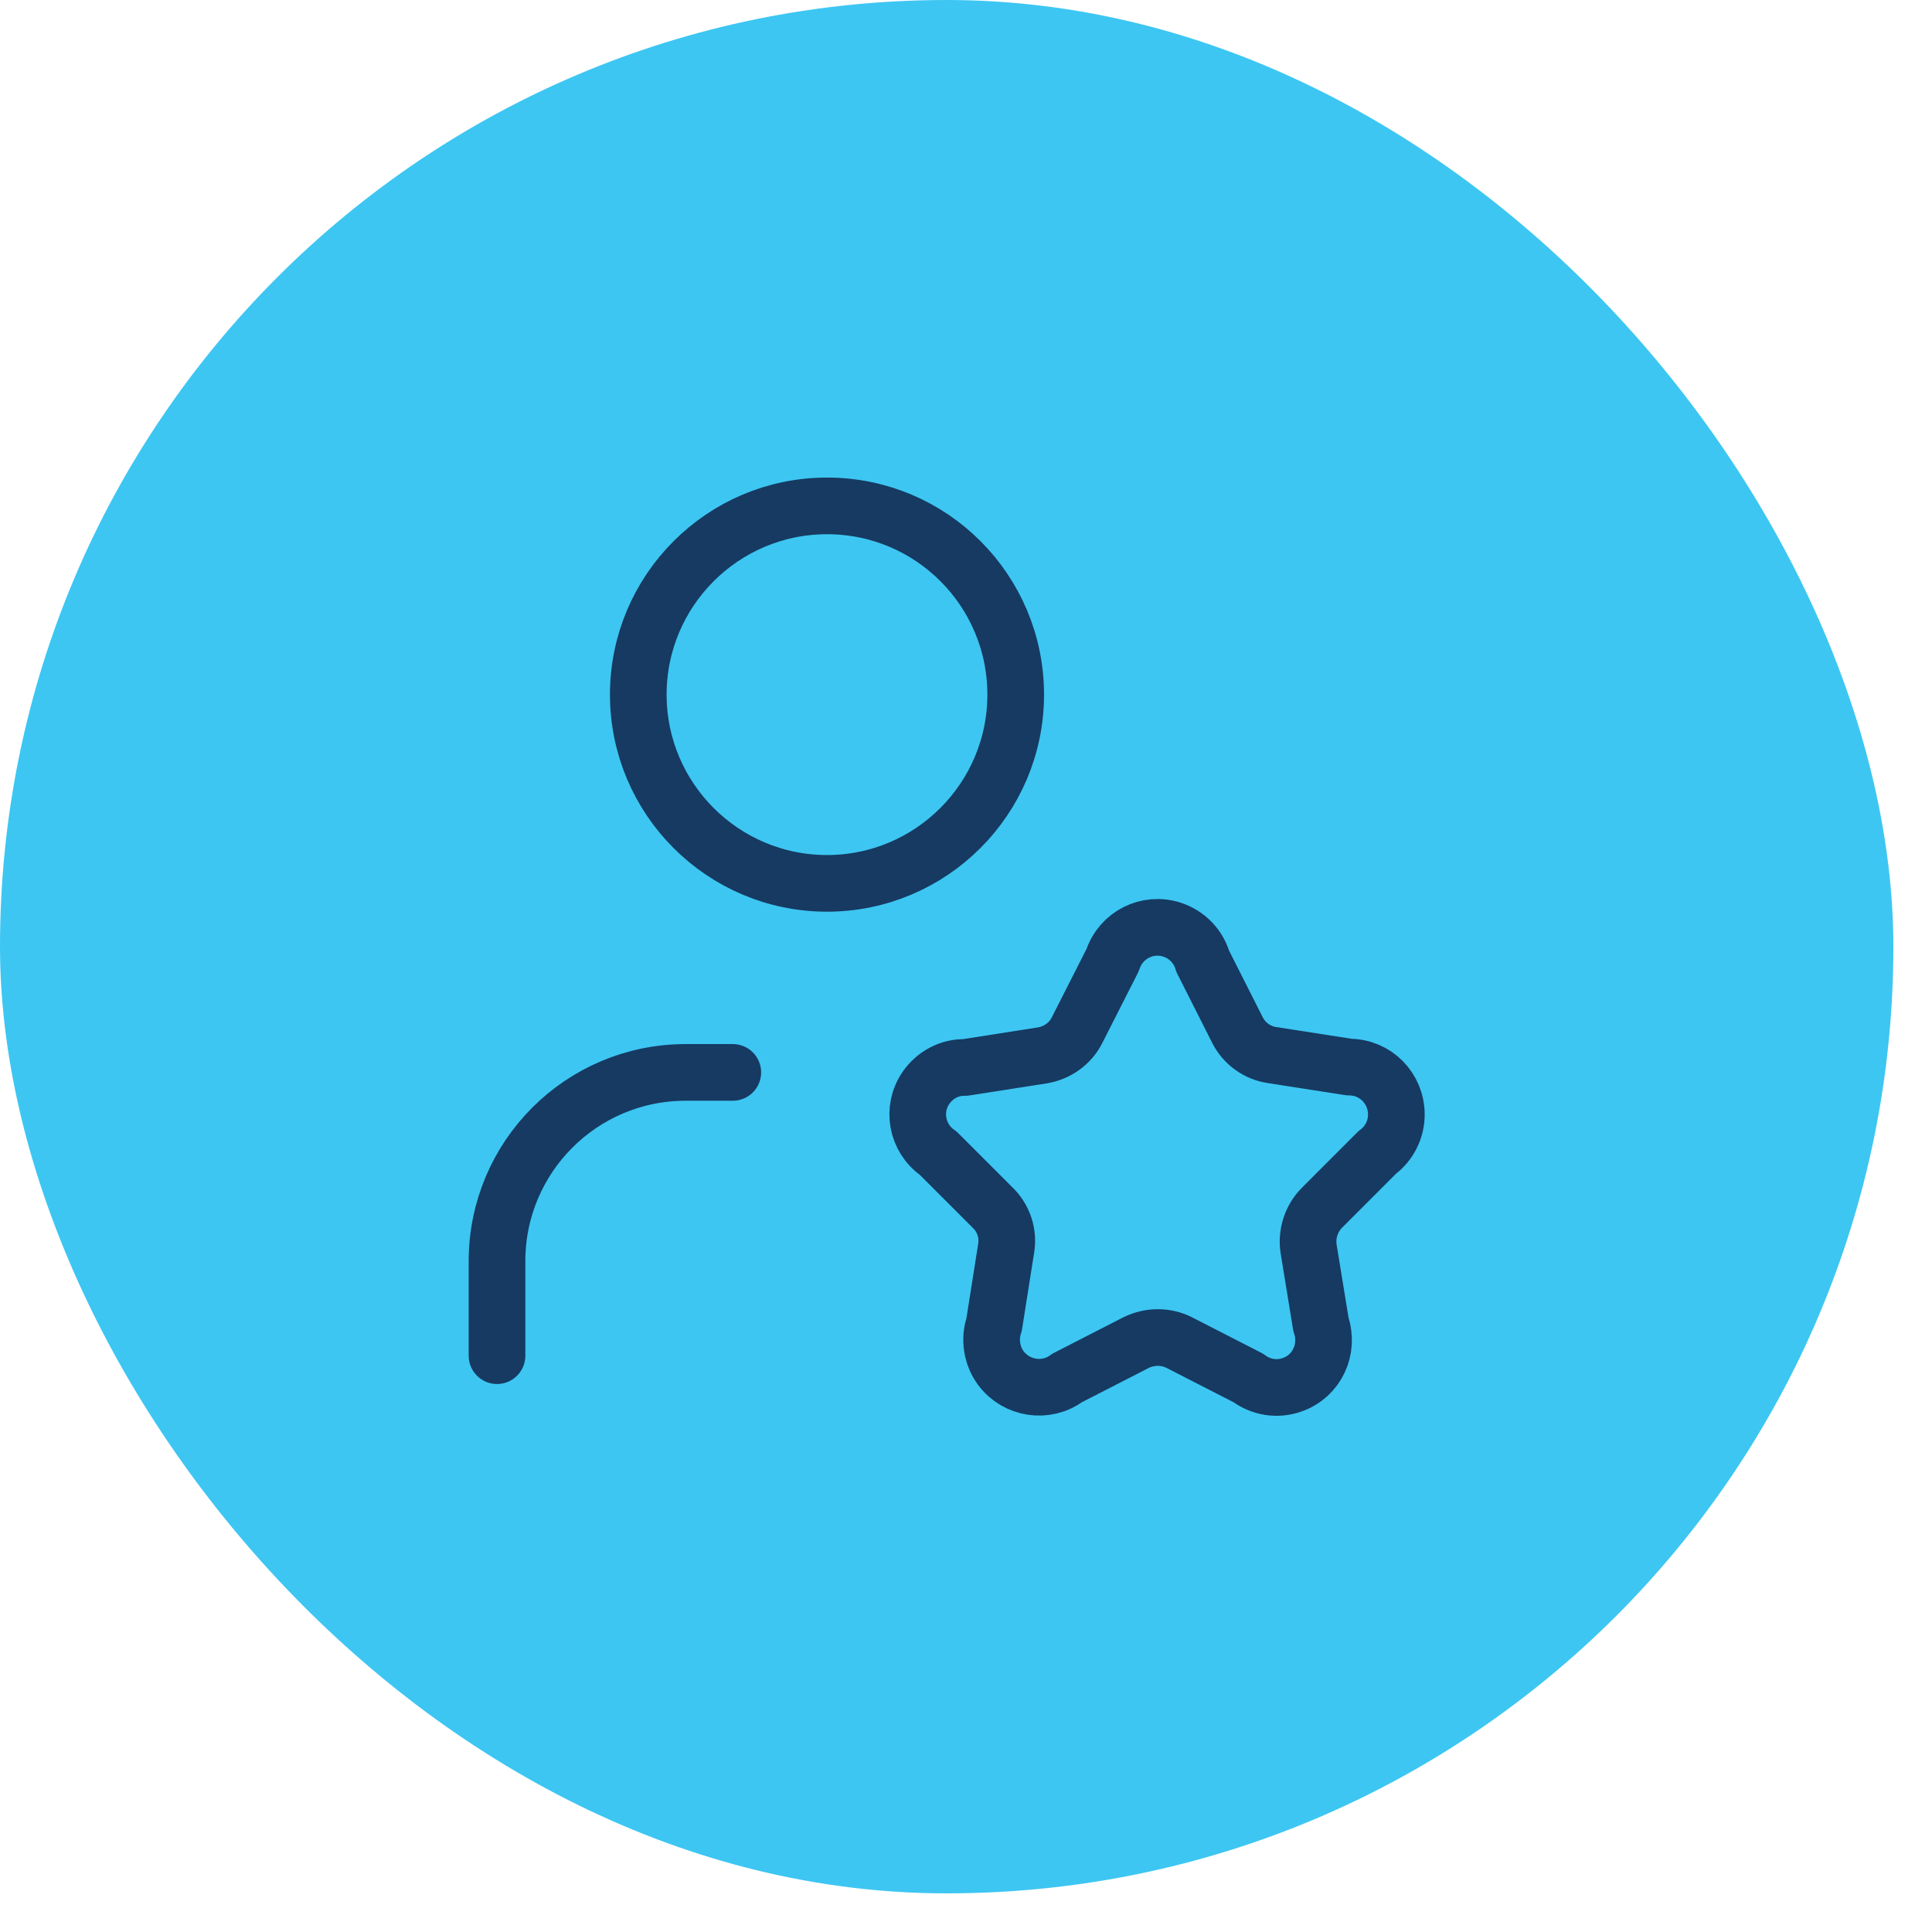
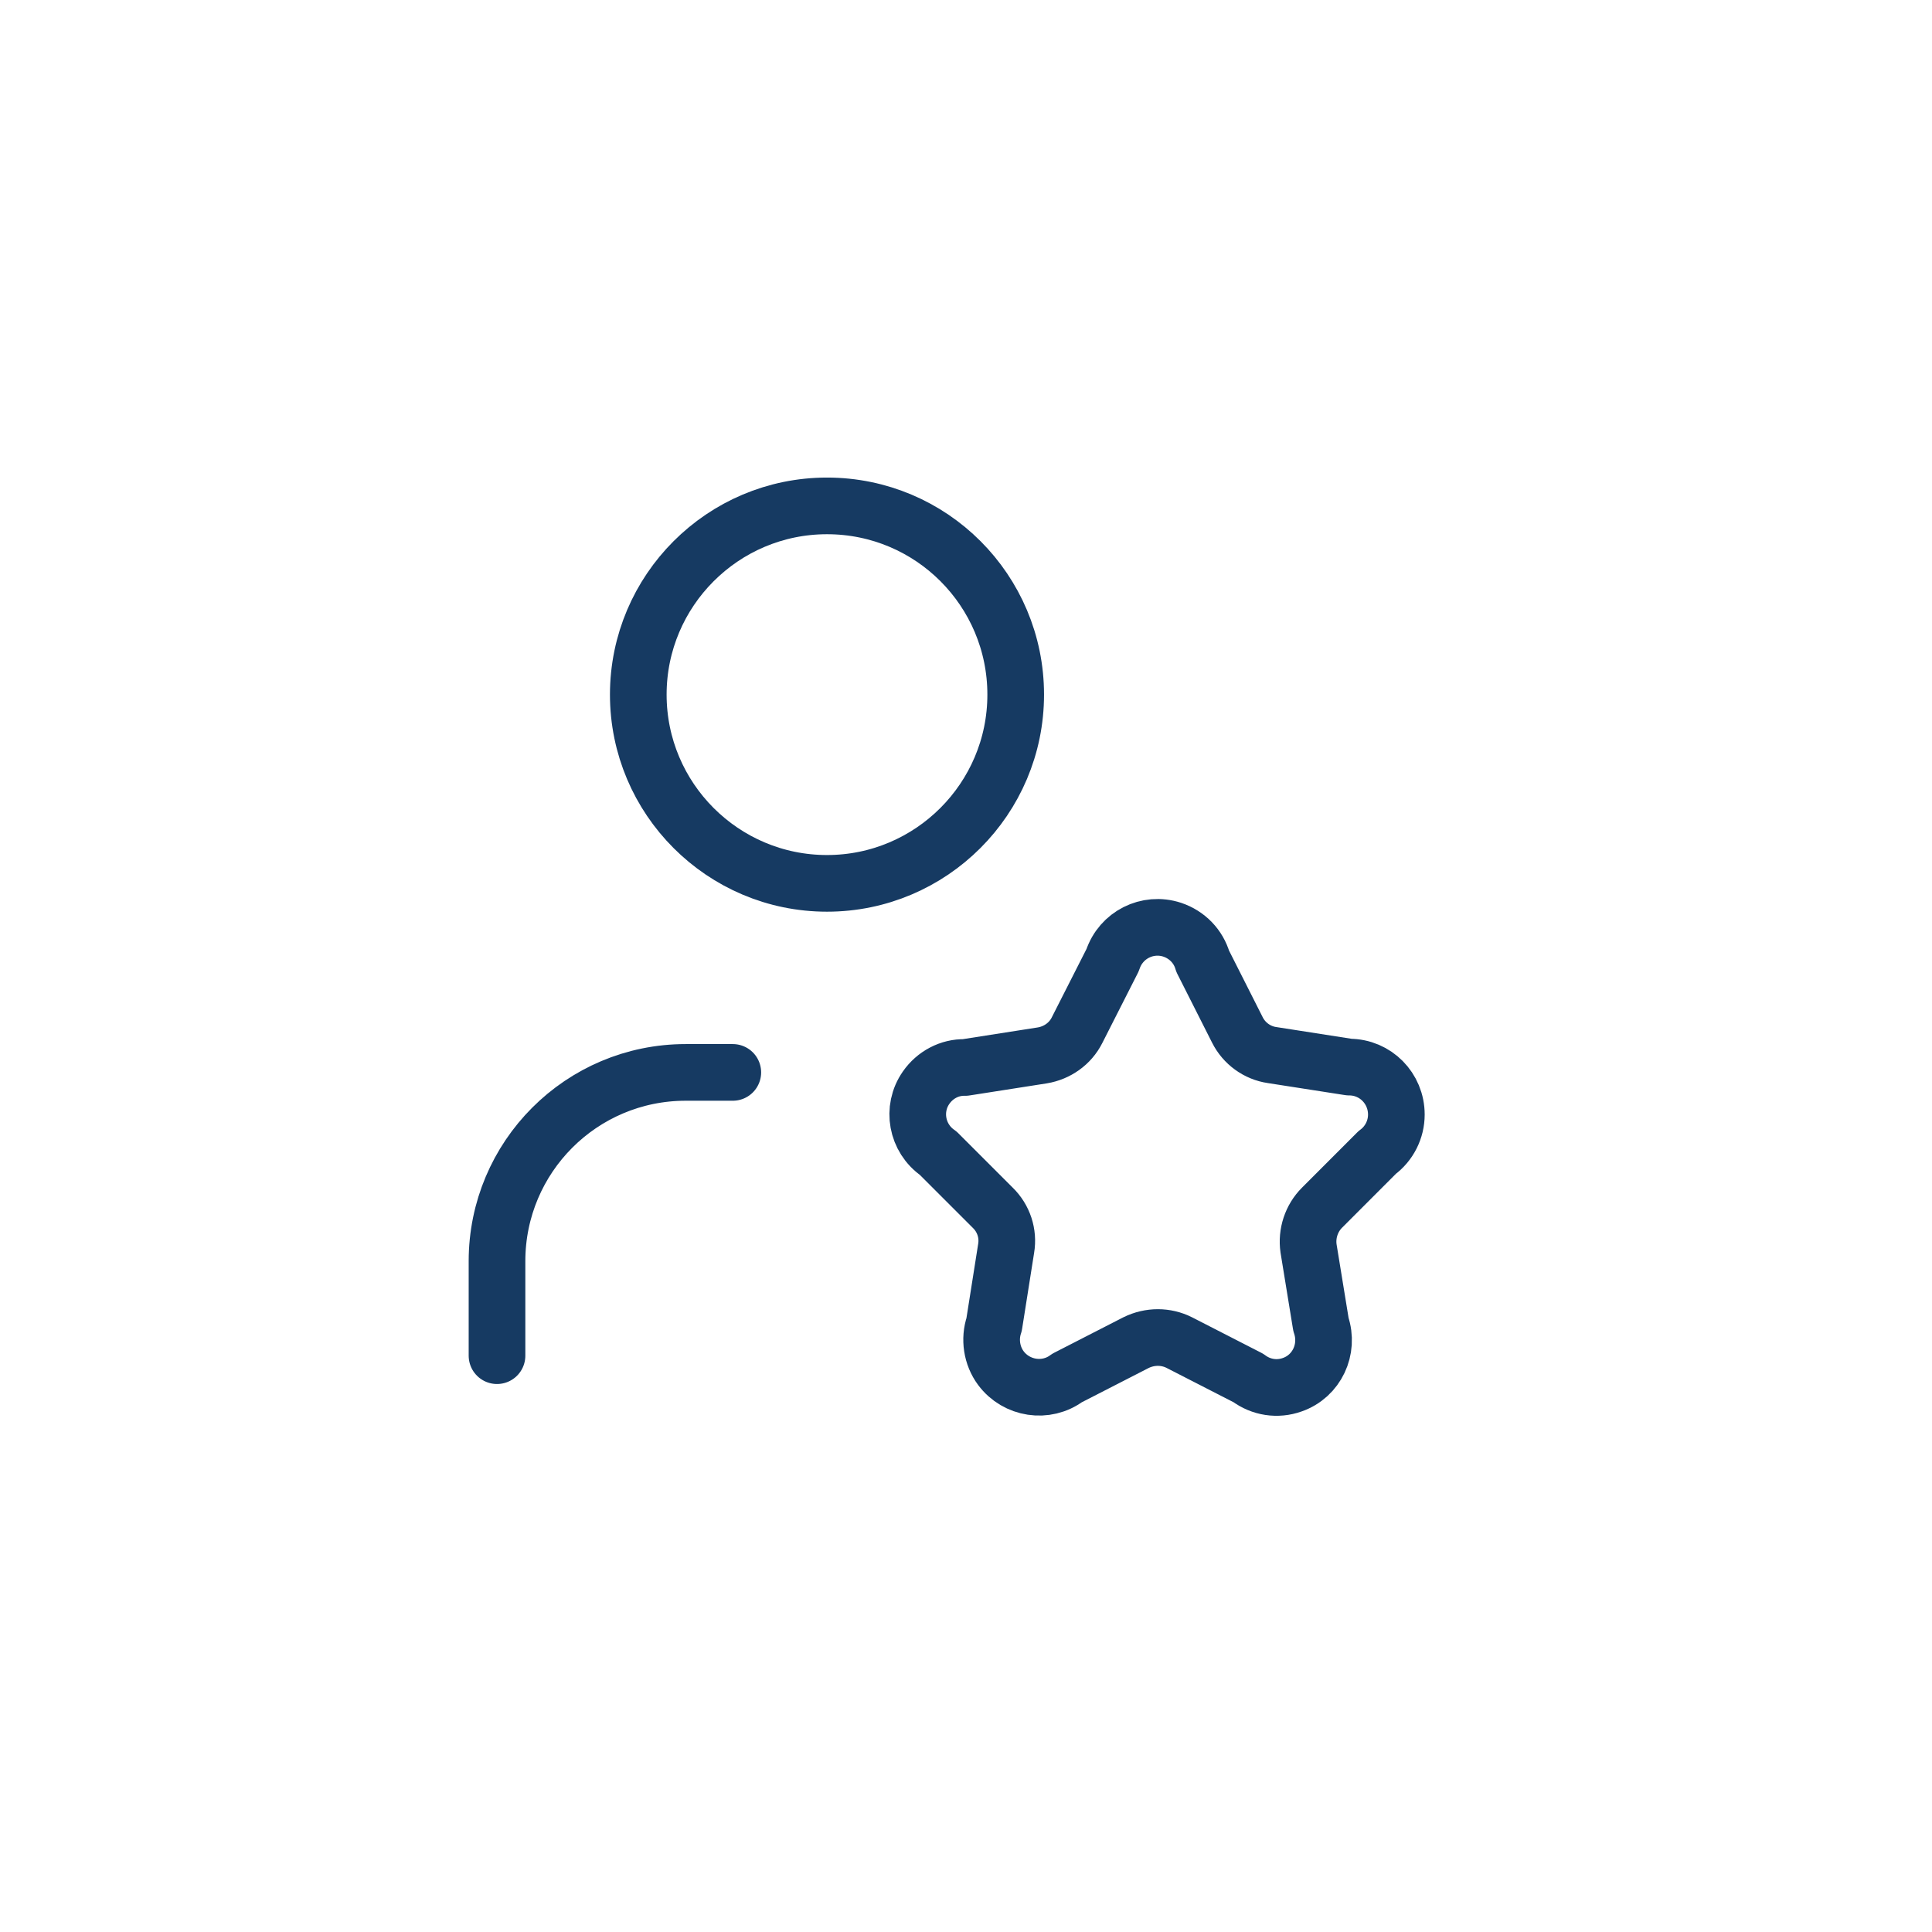
<svg xmlns="http://www.w3.org/2000/svg" width="40" height="40" viewBox="0 0 40 40" fill="none">
-   <rect width="39.2" height="39.2" rx="19.6" fill="#3DC6F2" />
  <path d="M15.172 22.203H14.197C12.035 22.203 10.29 23.955 10.29 26.111V28.068M17.122 10.474C19.285 10.474 21.029 12.226 21.029 14.381C21.029 16.537 19.277 18.289 17.122 18.289C14.967 18.289 13.215 16.537 13.215 14.381C13.215 12.226 14.967 10.474 17.122 10.474ZM23.038 19.872C23.207 19.359 23.756 19.08 24.27 19.249C24.578 19.352 24.812 19.594 24.9 19.901L25.619 21.324C25.758 21.602 26.029 21.8 26.337 21.844L27.935 22.093C28.477 22.093 28.91 22.533 28.91 23.076C28.91 23.384 28.763 23.677 28.514 23.86L27.371 25.004C27.151 25.224 27.048 25.539 27.092 25.847L27.349 27.423C27.524 27.936 27.261 28.493 26.755 28.669C26.447 28.779 26.11 28.728 25.846 28.53L24.416 27.797C24.138 27.657 23.808 27.657 23.522 27.797L22.092 28.53C21.66 28.852 21.044 28.757 20.722 28.325C20.531 28.068 20.48 27.723 20.582 27.423L20.831 25.847C20.883 25.539 20.78 25.224 20.553 25.004L19.424 23.875C18.977 23.567 18.867 22.958 19.175 22.518C19.358 22.255 19.659 22.093 19.981 22.101L21.579 21.851C21.887 21.8 22.158 21.61 22.298 21.331L23.031 19.887L23.038 19.872Z" stroke="#163A62" stroke-width="1.173" stroke-linecap="round" stroke-linejoin="round" />
</svg>